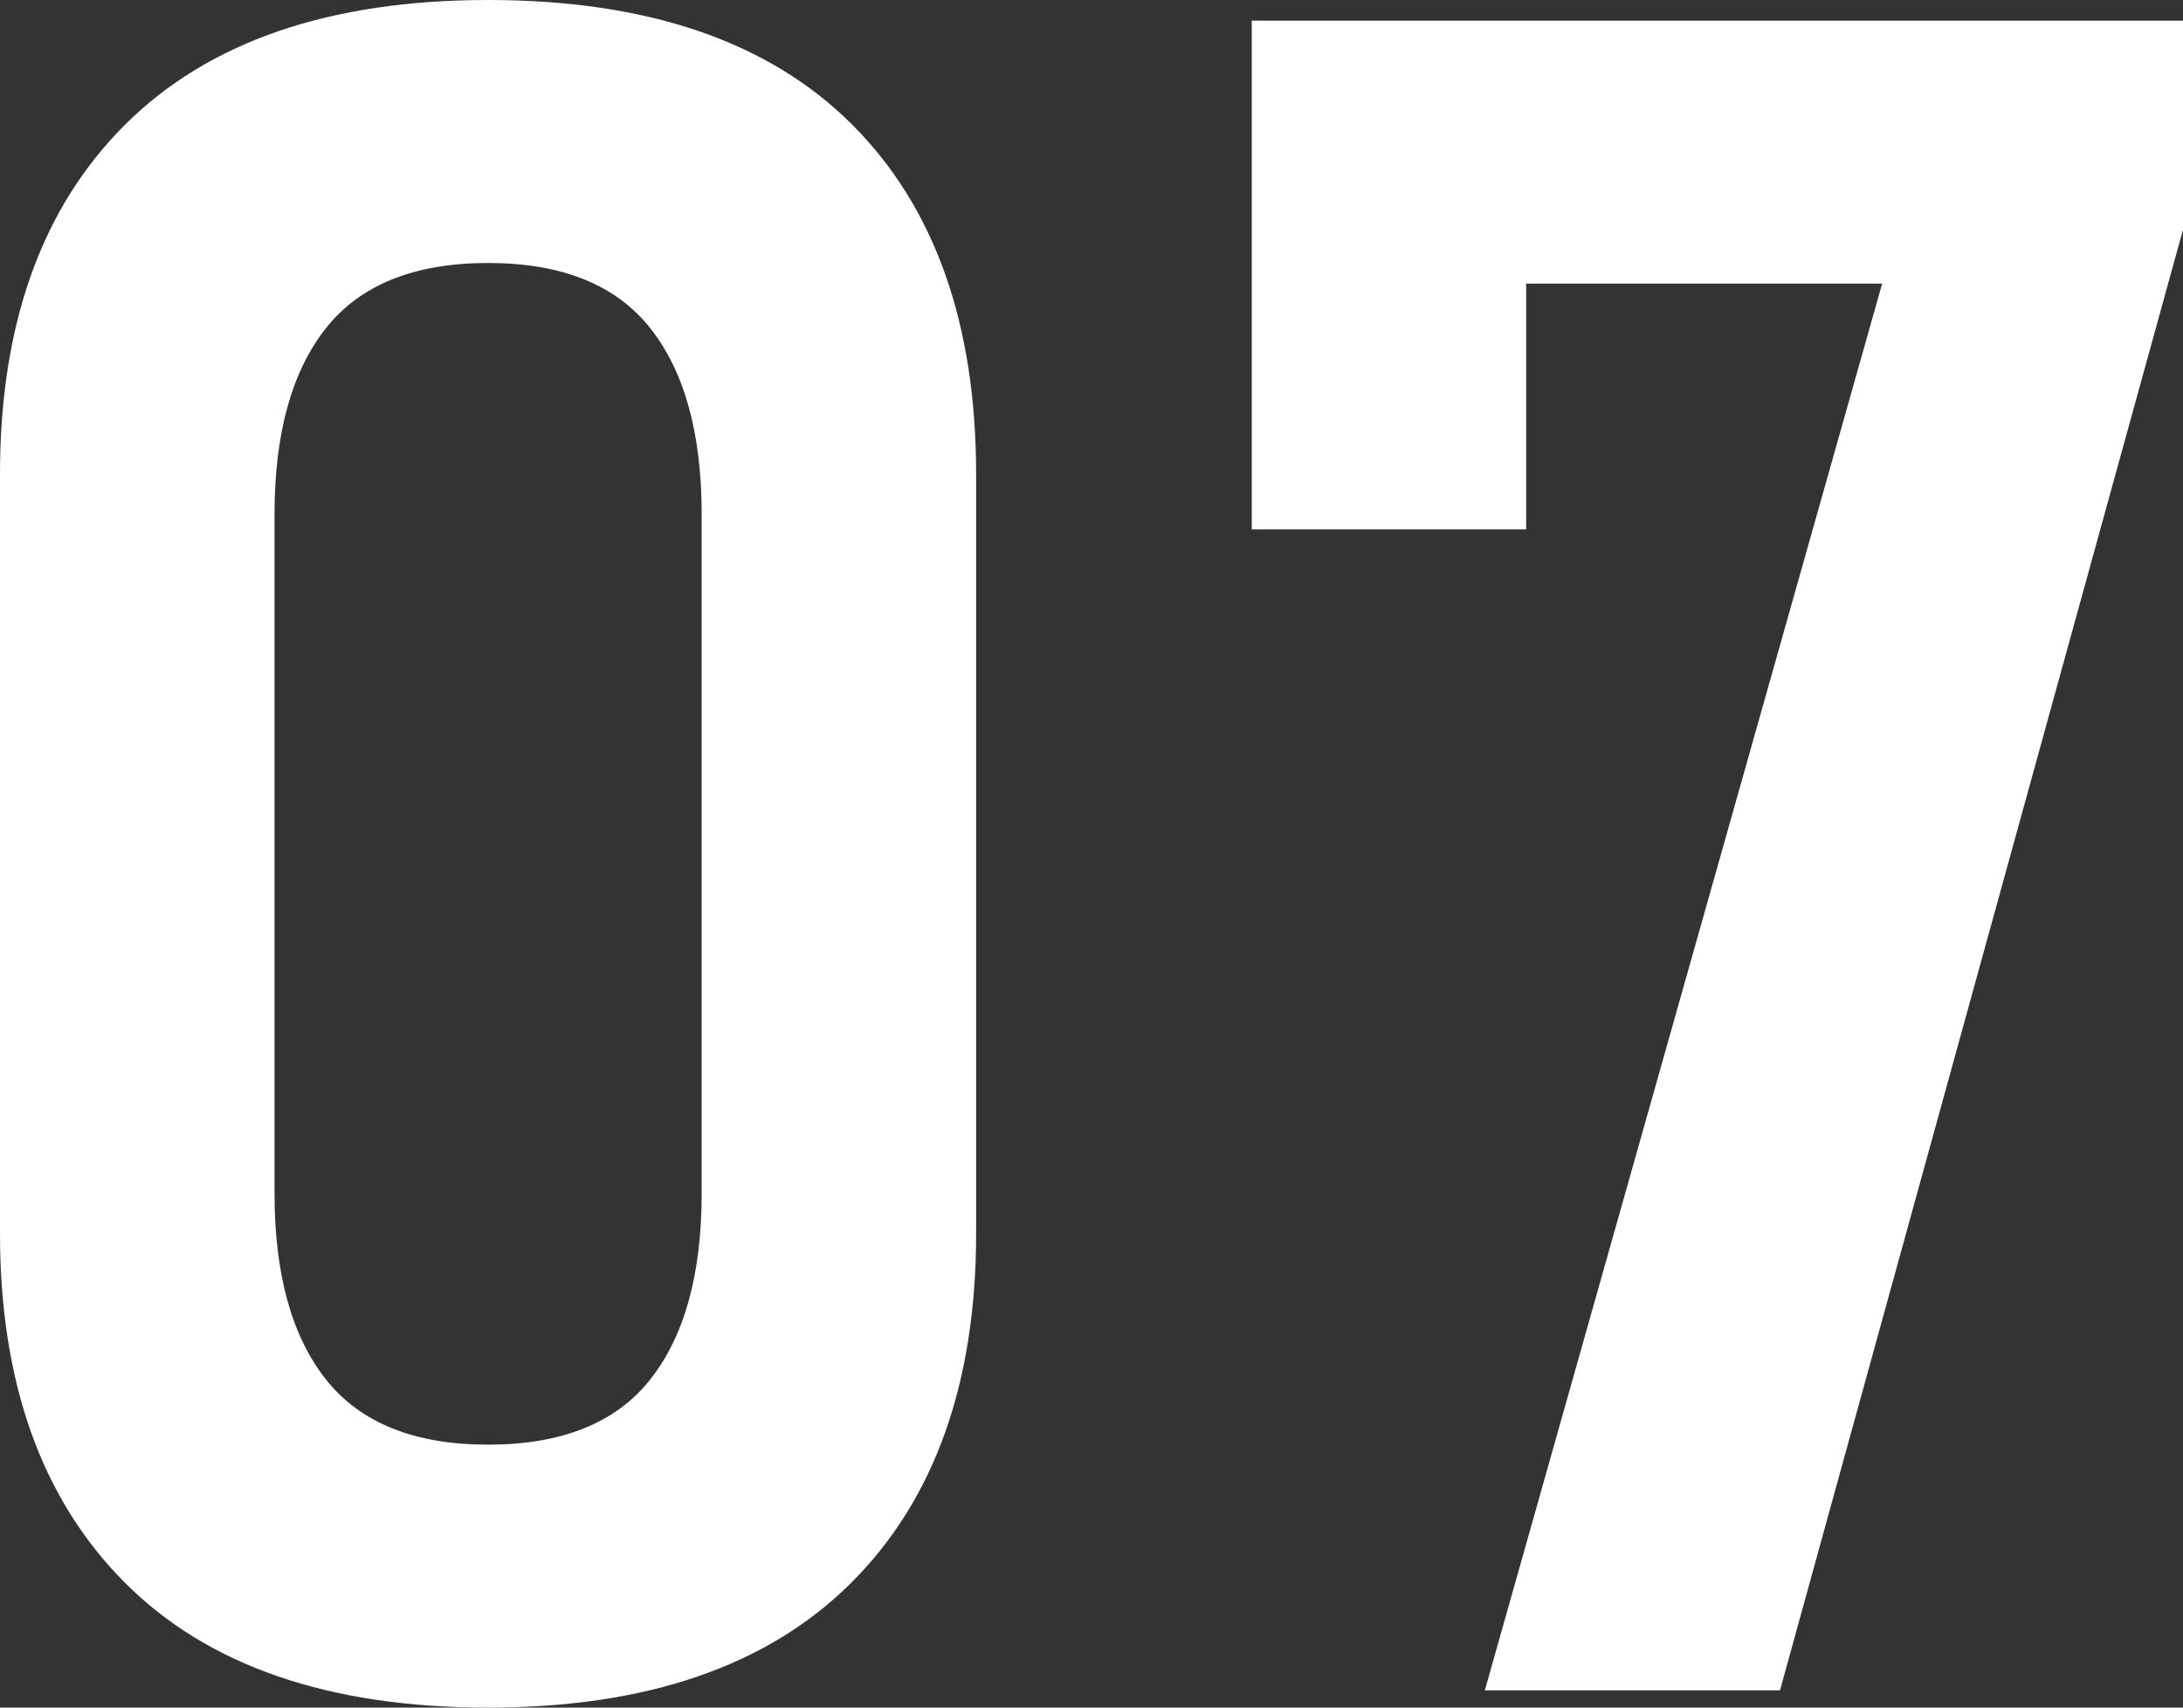
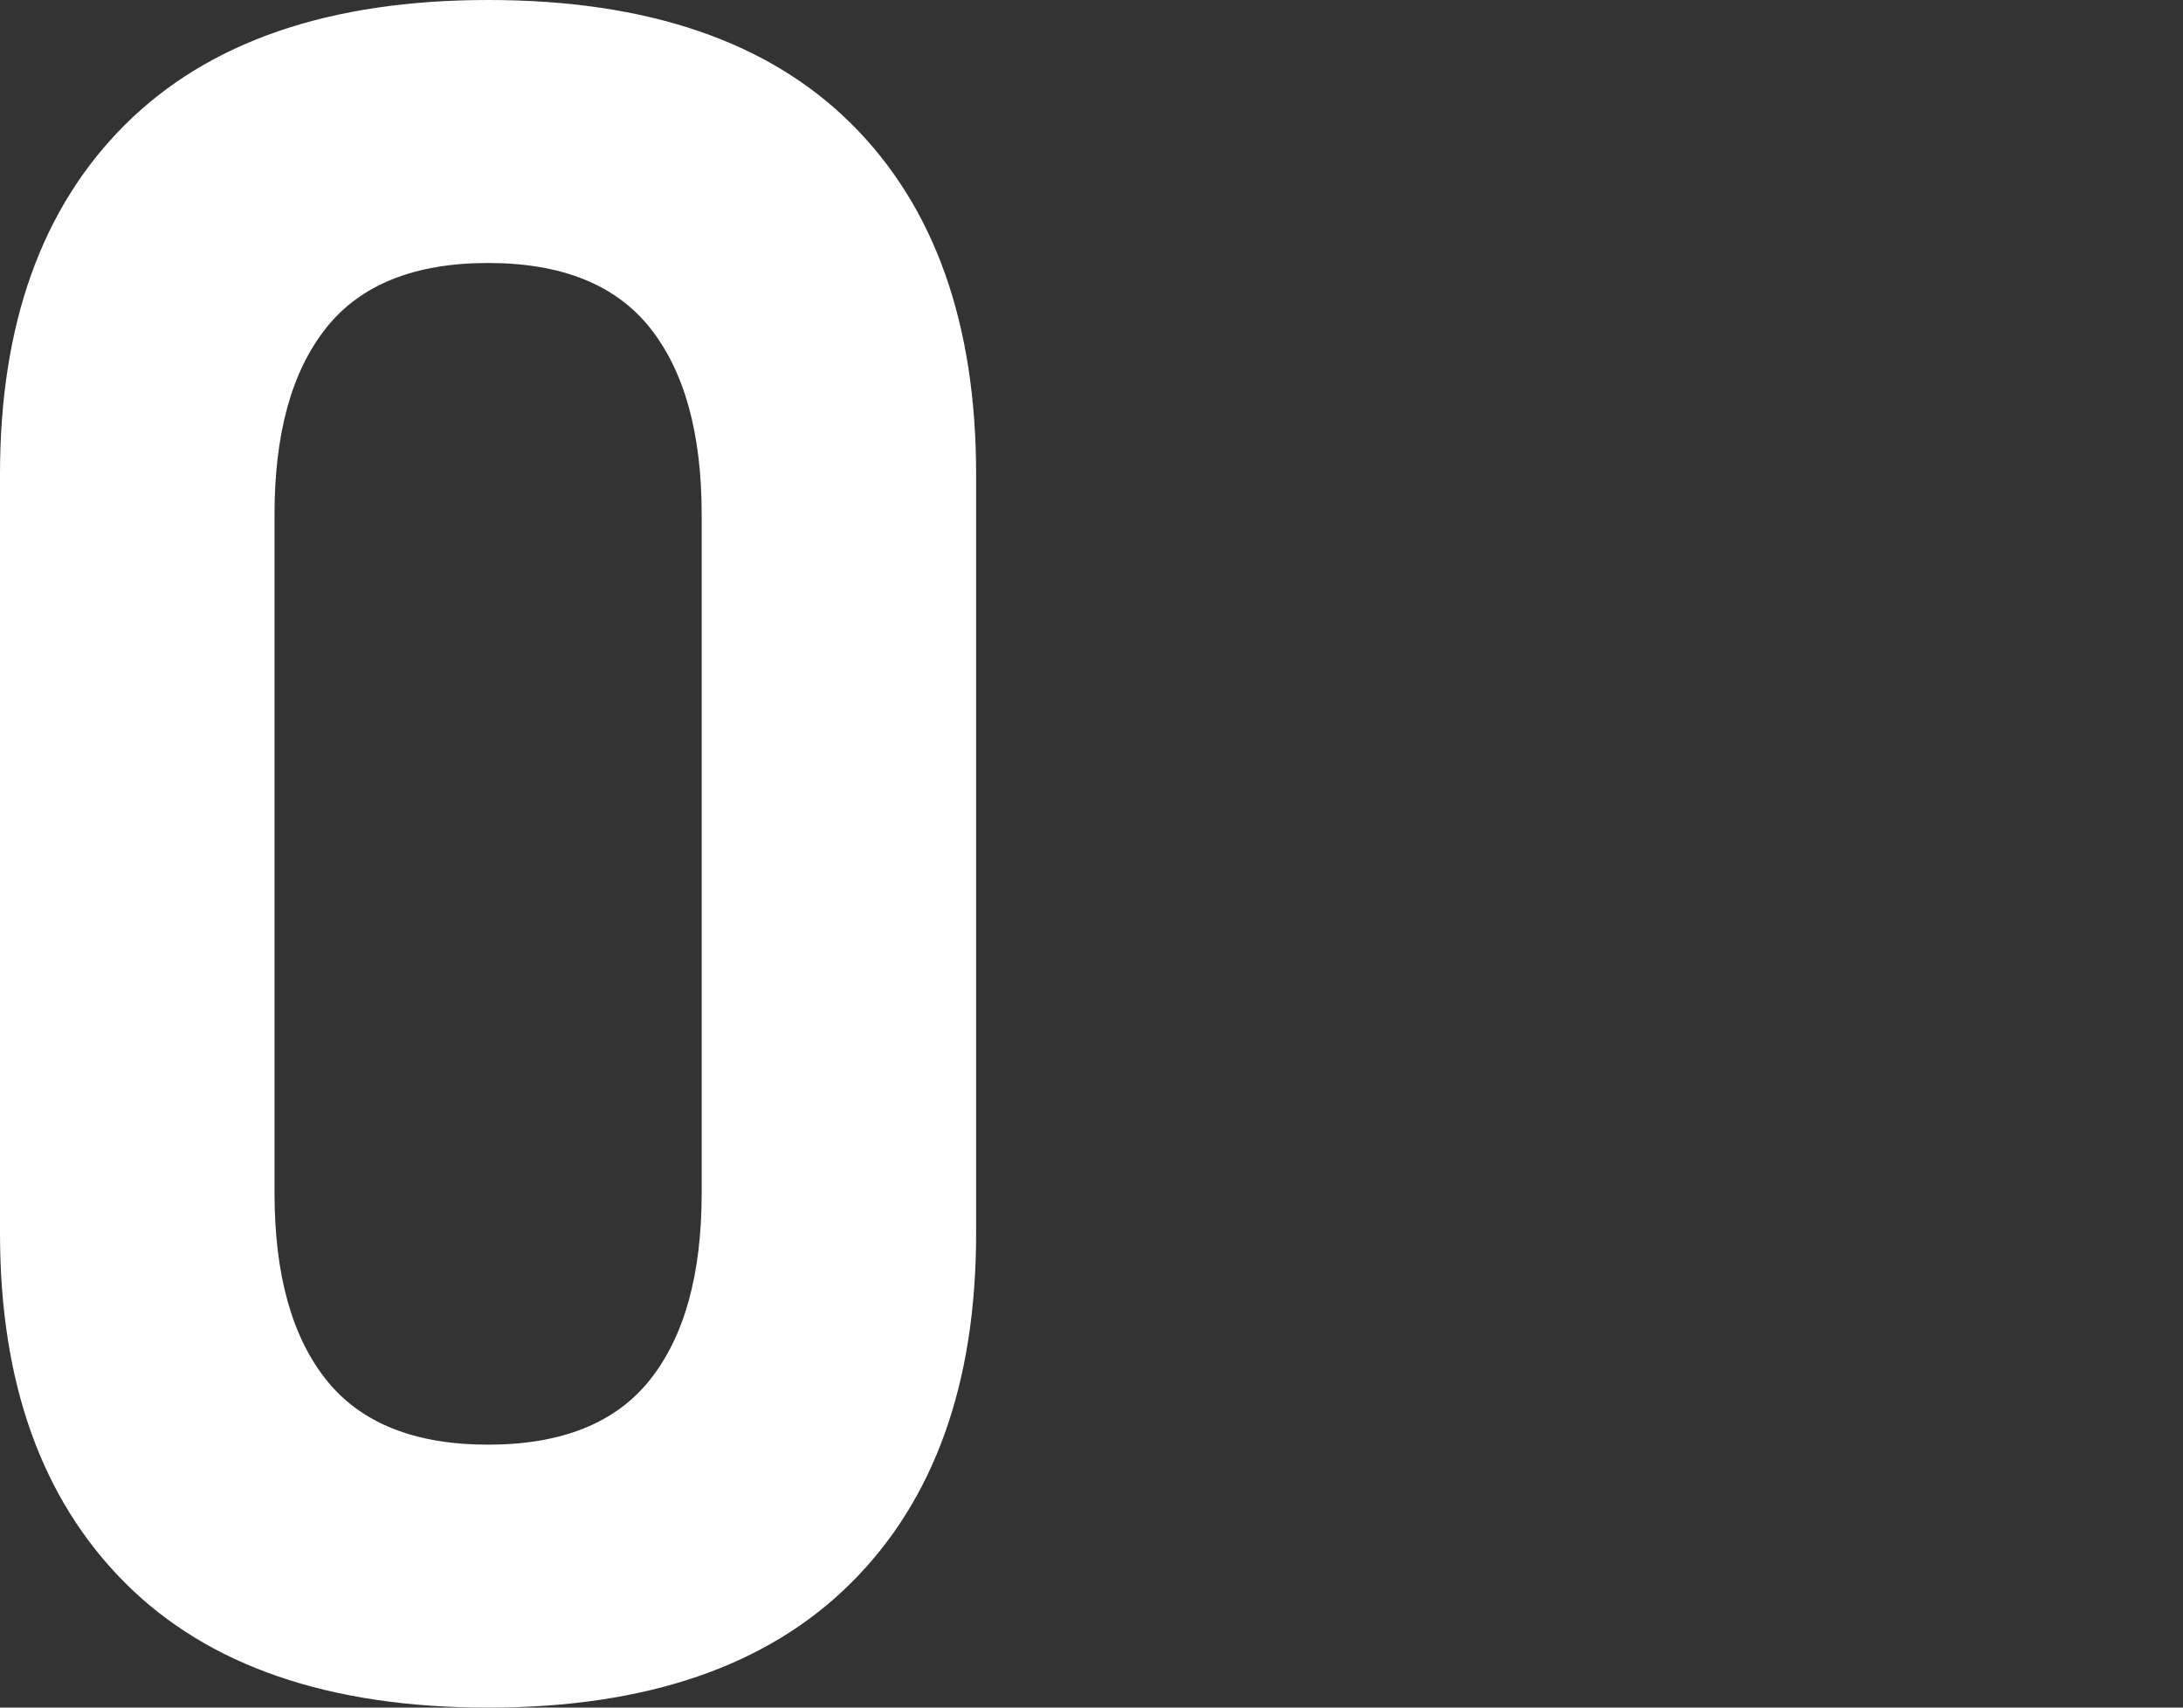
<svg xmlns="http://www.w3.org/2000/svg" id="_レイヤー_2" data-name="レイヤー 2" width="54.877" height="42.926" viewBox="0 0 54.877 42.926">
  <rect x="0" y="0" width="54.877" height="42.926" fill="#333333" stroke="none" />
  <defs>
    <style>
      .cls-1 {
        fill: #fff;
      }
    </style>
  </defs>
  <g id="_レイヤー_1-2" data-name="レイヤー 1">
    <g>
      <path class="cls-1" d="m3.133,39.779c-2.088-2.098-3.133-5.023-3.133-8.776V11.922c0-3.772,1.049-6.702,3.146-8.79C5.244,1.044,8.285,0,12.27,0c4.002,0,7.049,1.039,9.137,3.118s3.131,5.014,3.131,8.805v19.081c0,3.772-1.049,6.702-3.146,8.79-2.098,2.088-5.137,3.132-9.121,3.132-4.004,0-7.049-1.049-9.137-3.146Zm13.207-5.095c.865-1.087,1.299-2.651,1.299-4.691V12.933c0-2.04-.434-3.604-1.299-4.691-.865-1.087-2.223-1.631-4.07-1.631s-3.205.544-4.07,1.631c-.865,1.087-1.299,2.651-1.299,4.691v17.061c0,2.04.434,3.604,1.299,4.691.865,1.087,2.223,1.631,4.07,1.631s3.205-.543,4.07-1.631Z" />
-       <path class="cls-1" d="m54.877,5.773l-10.131,36.719h-7.42L47.314,7.13h-8.949v6.178h-6.898V.52h23.41v5.254Z" />
    </g>
  </g>
</svg>